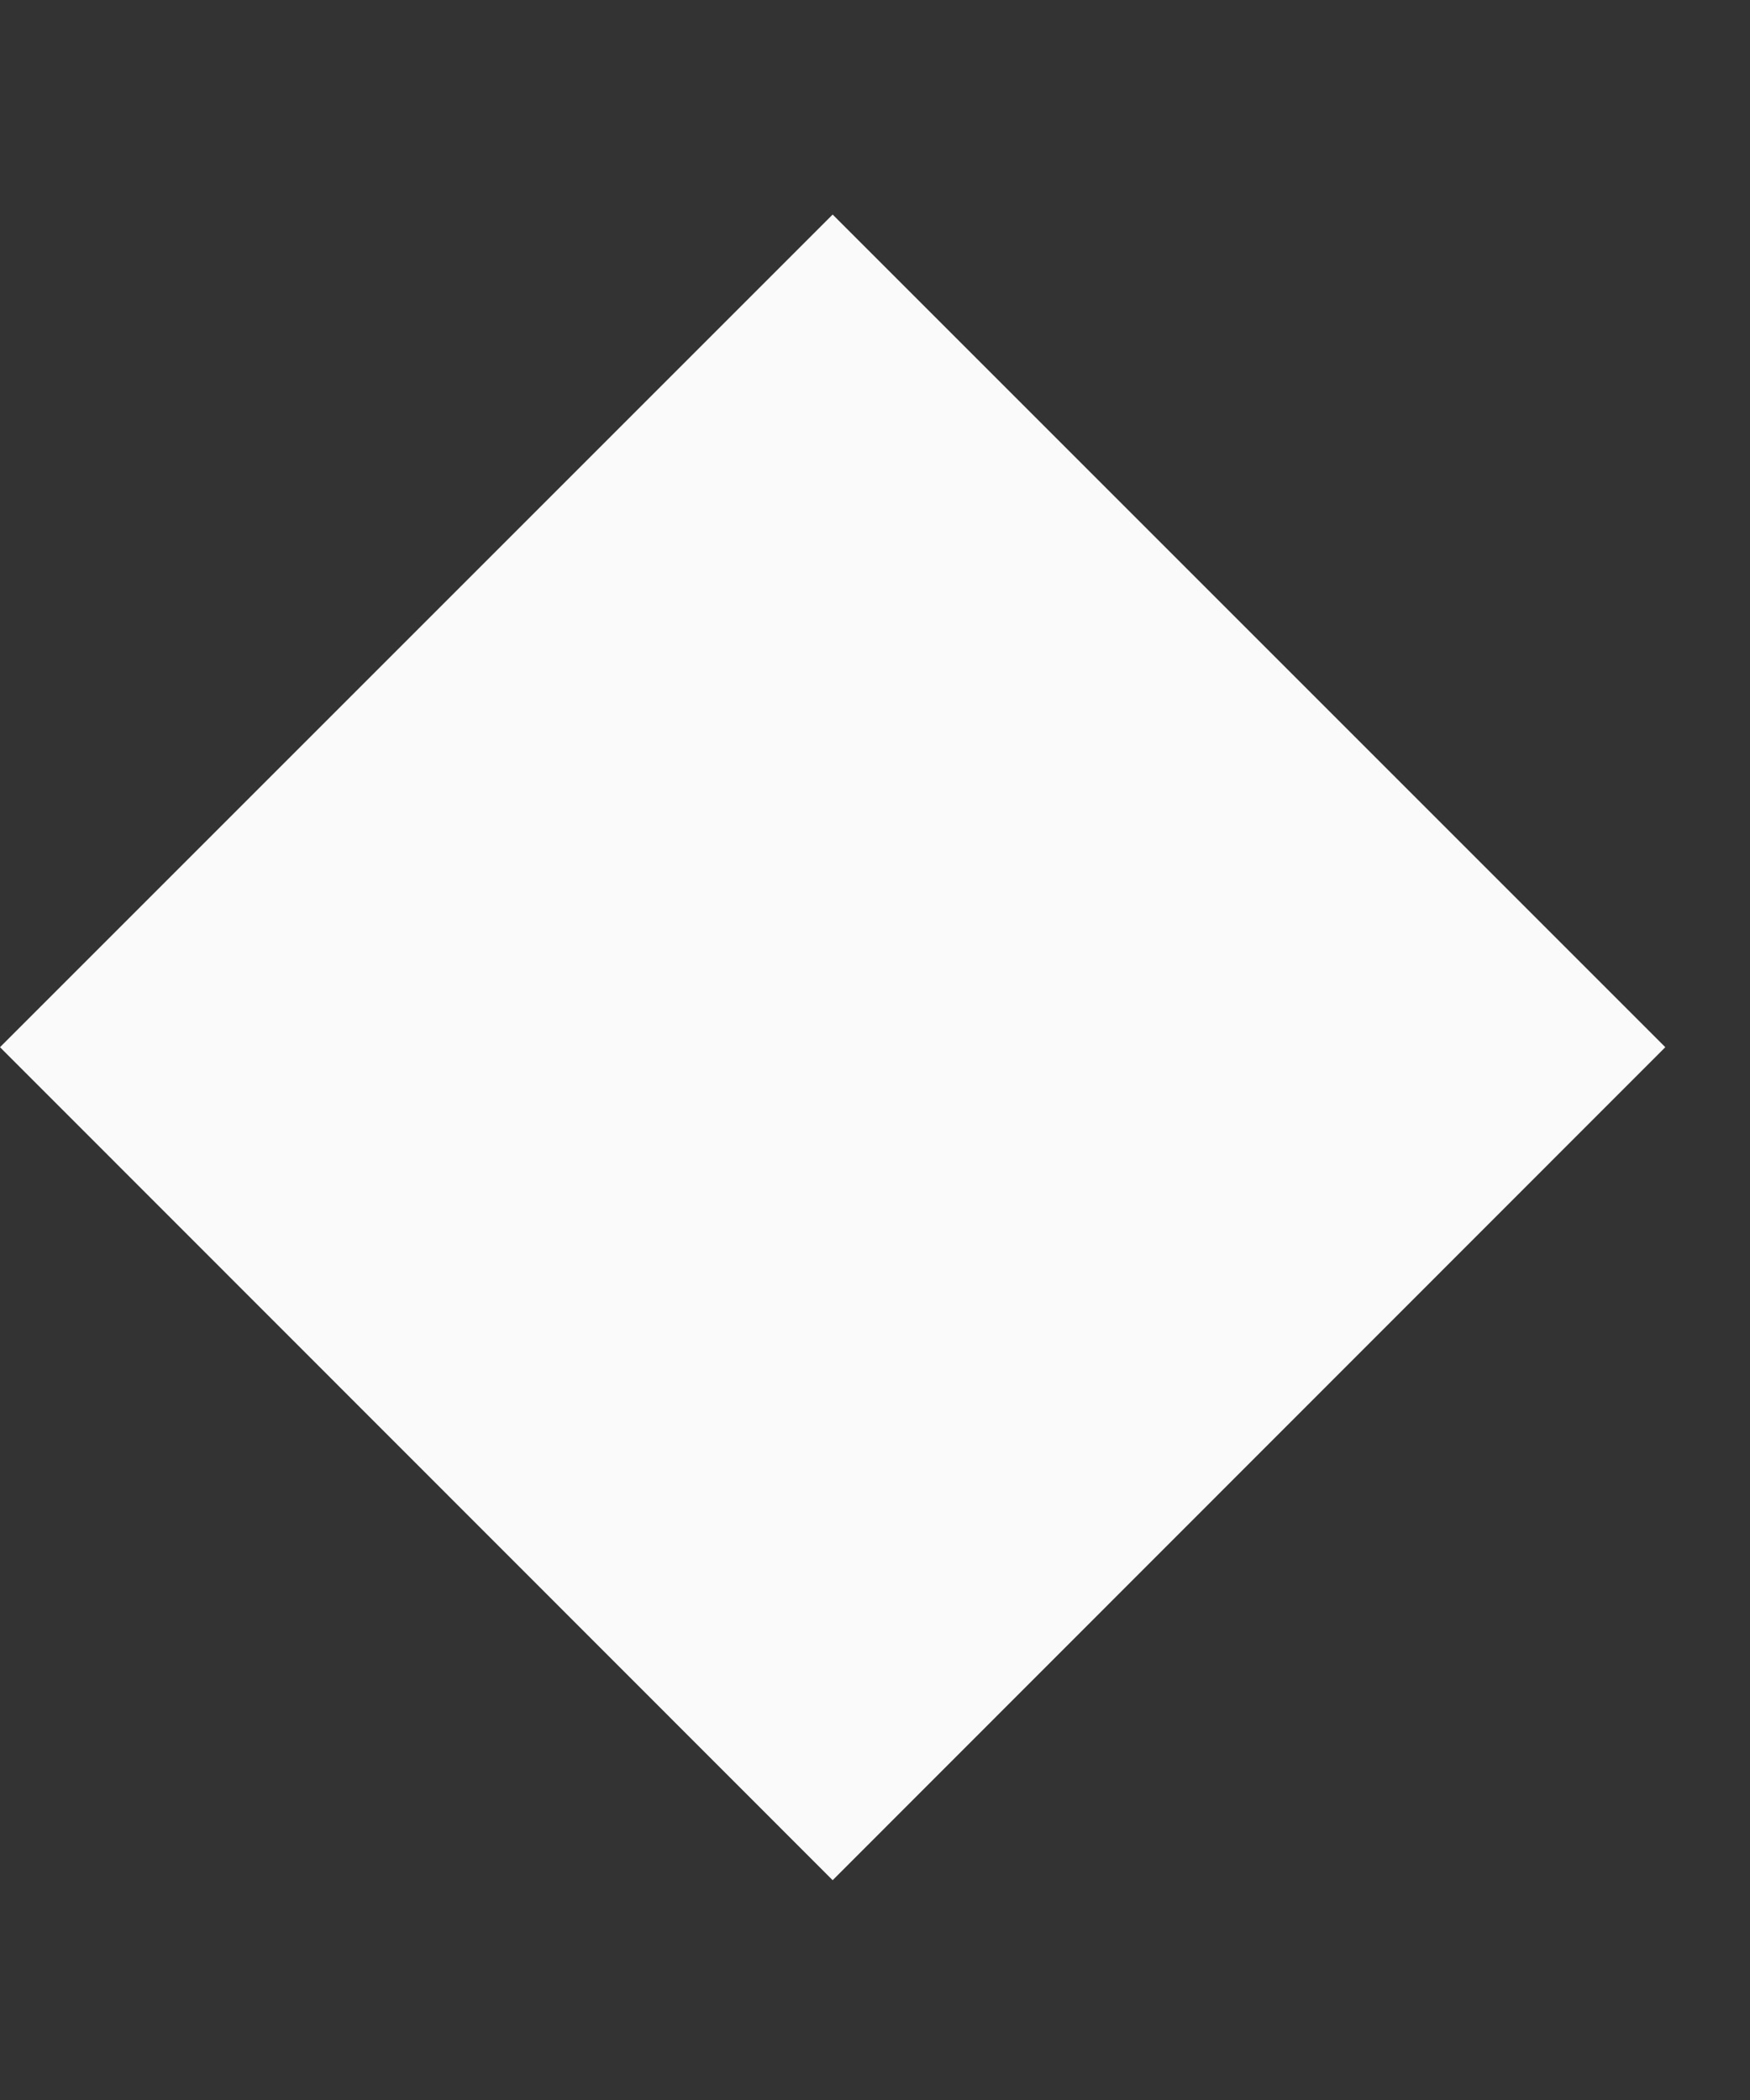
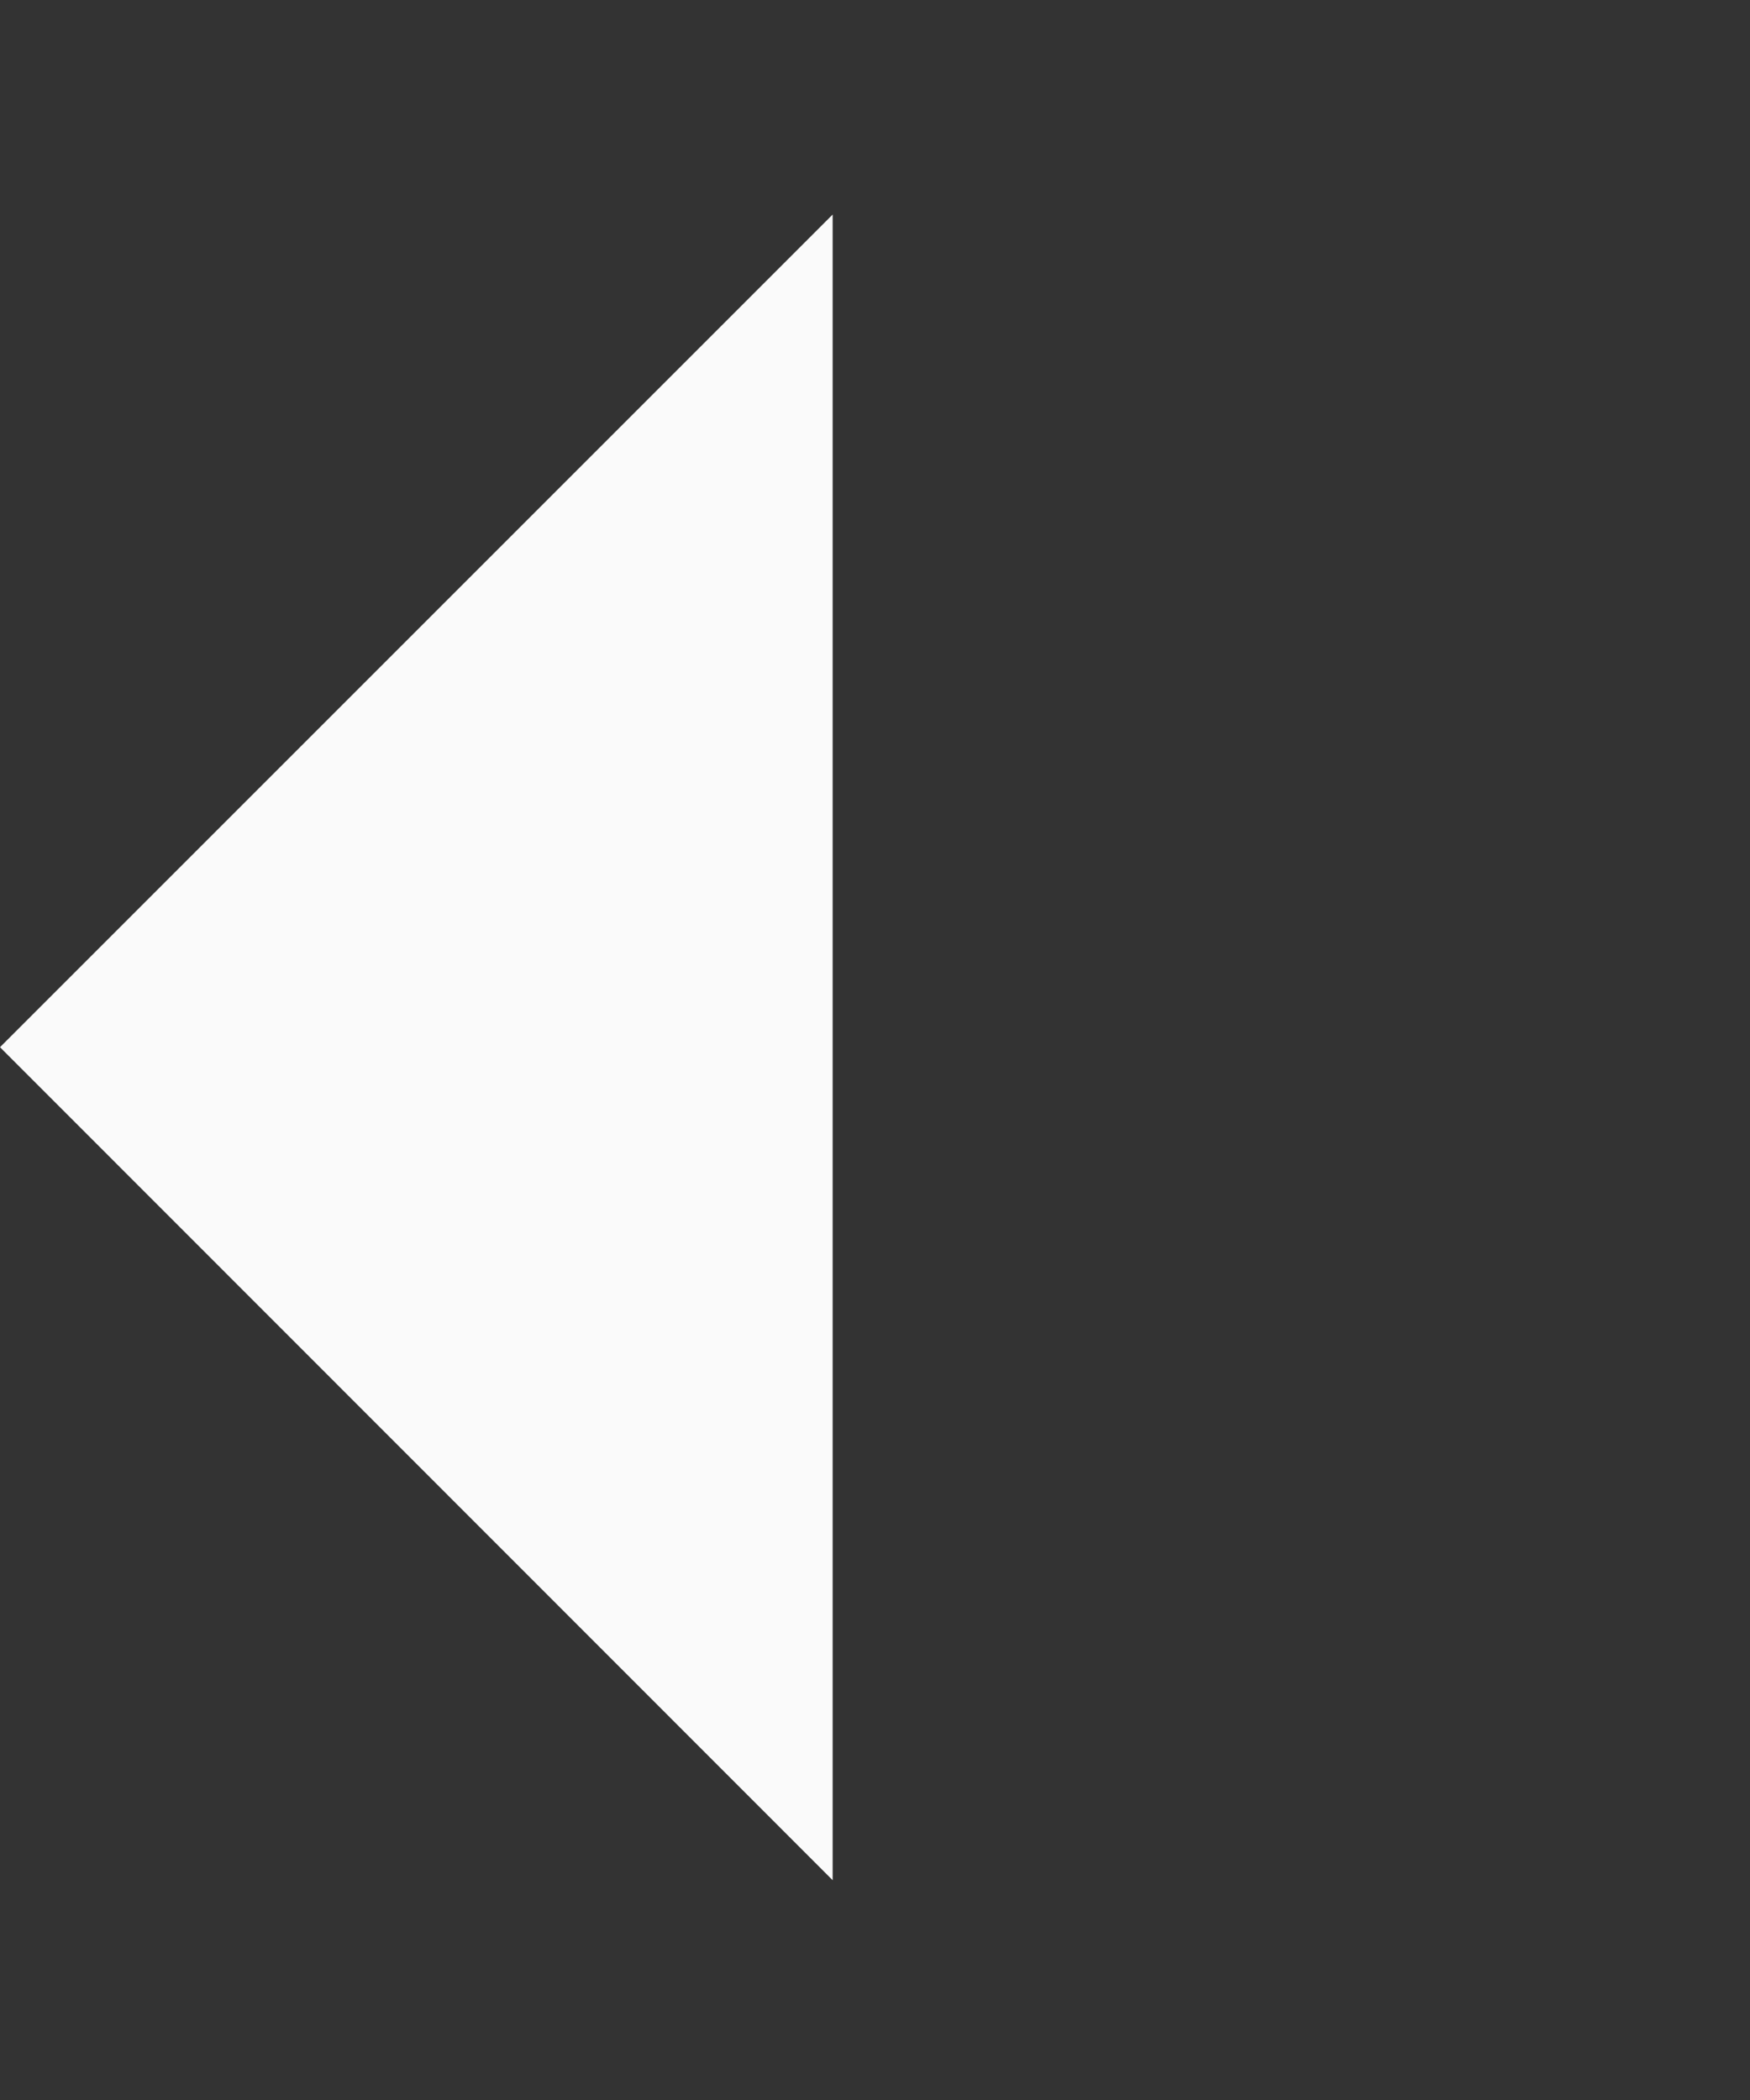
<svg xmlns="http://www.w3.org/2000/svg" width="5" height="6" viewBox="0 0 5 6" fill="none">
  <rect x="0" y="0" width="5" height="6" fill="#333333" stroke="none" />
-   <path d="M2.379 0.613L4.758 2.992L2.379 5.372L-0 2.992L2.379 0.613Z" fill="#FAFAFA" />
+   <path d="M2.379 0.613L2.379 5.372L-0 2.992L2.379 0.613Z" fill="#FAFAFA" />
</svg>